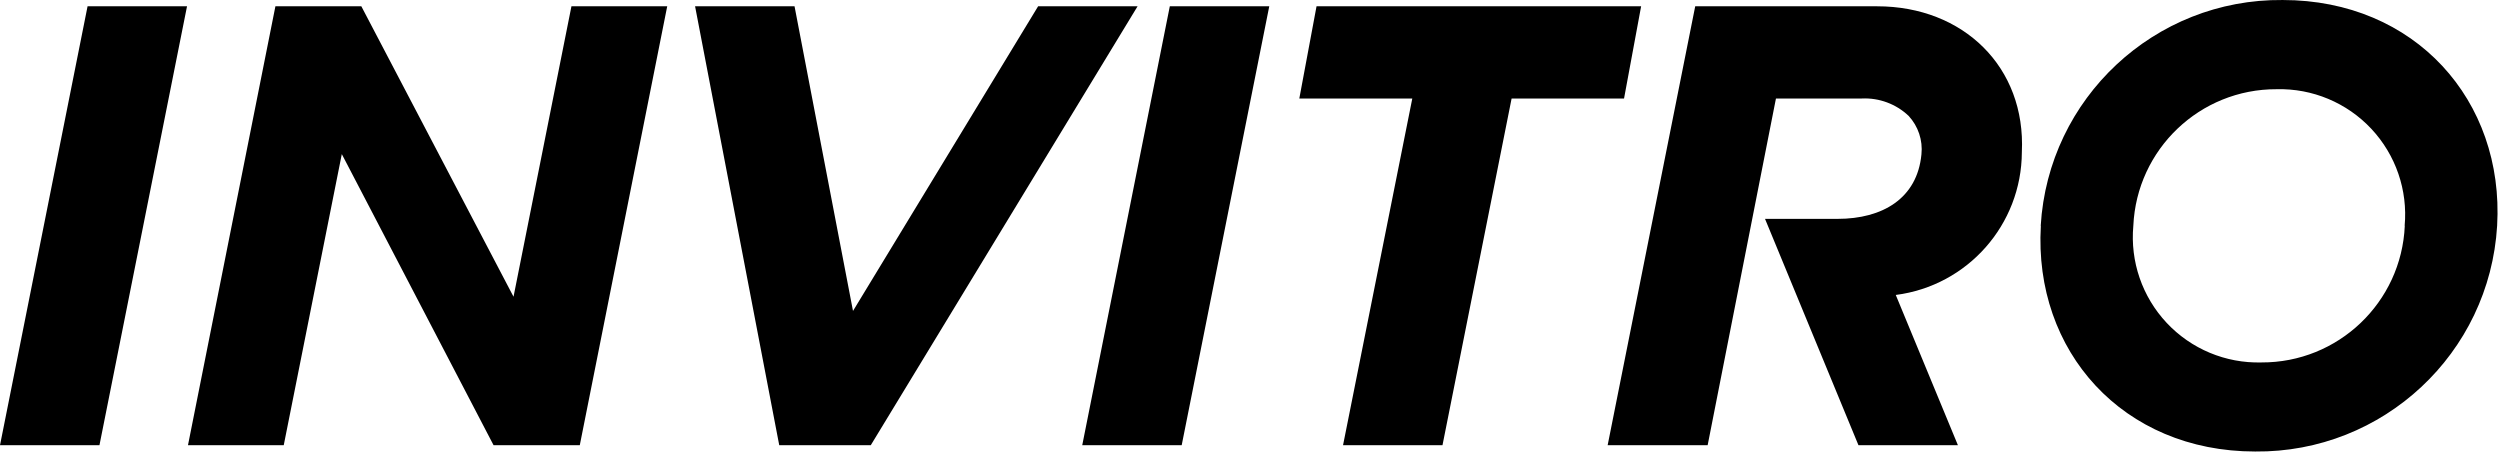
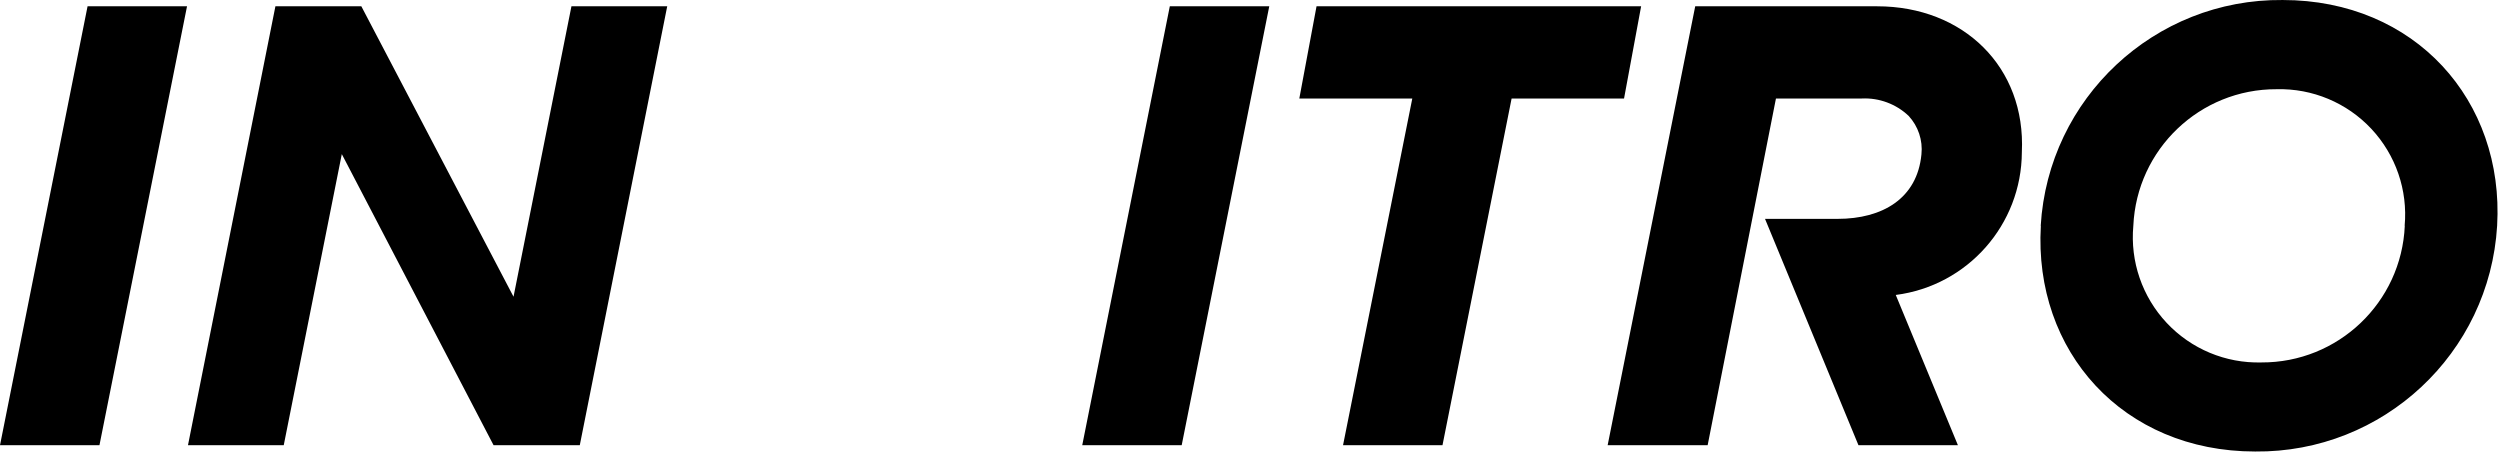
<svg xmlns="http://www.w3.org/2000/svg" width="220" height="40" viewBox="0 0 220 40" fill="none">
  <path fill-rule="evenodd" clip-rule="evenodd" d="M102.943 0.554L95.237 39.18H103.989L111.695 0.554H102.943Z" fill="black" />
-   <path fill-rule="evenodd" clip-rule="evenodd" d="M16.458 0.554H7.706L0 39.18H8.752L16.458 0.554Z" fill="black" />
-   <path fill-rule="evenodd" clip-rule="evenodd" d="M100.106 0.554H91.354L75.064 27.363L69.919 0.554H61.167L68.573 39.18H76.627L100.106 0.554Z" fill="black" />
+   <path fill-rule="evenodd" clip-rule="evenodd" d="M16.458 0.554H7.706L0 39.18H8.752Z" fill="black" />
  <path fill-rule="evenodd" clip-rule="evenodd" d="M144.419 0.554H115.855L114.34 8.668H124.282L118.187 39.18H126.939L133.022 8.668H142.916L144.419 0.554Z" fill="black" />
  <path fill-rule="evenodd" clip-rule="evenodd" d="M50.287 0.554L45.19 26.112L31.798 0.554H24.236L16.542 39.18H24.969L30.079 13.561L43.435 39.18H51.021L58.715 0.554H50.287Z" fill="black" />
  <path fill-rule="evenodd" clip-rule="evenodd" d="M165.228 0.554H149.179L141.473 39.18H150.273L156.284 8.668H163.846C165.367 8.597 166.851 9.149 167.957 10.195C168.805 11.11 169.217 12.345 169.087 13.585C168.715 17.468 165.661 19.26 161.706 19.26H155.322L163.545 39.18H172.297L166.827 25.956C173.152 25.142 177.897 19.77 177.923 13.393C178.284 5.903 172.778 0.554 165.192 0.554" fill="black" />
  <path d="M179.583 19.873C180.248 8.633 189.614 -0.108 200.873 0.001C212.522 0.001 220.385 8.837 219.748 19.861C219.082 31.101 209.716 39.843 198.457 39.733C186.808 39.733 178.945 30.897 179.595 19.873M211.609 19.873C211.895 16.738 210.827 13.631 208.675 11.334C206.522 9.037 203.491 7.77 200.344 7.851C193.596 7.825 188.03 13.131 187.733 19.873C187.447 23.008 188.515 26.115 190.667 28.412C192.82 30.709 195.851 31.977 198.998 31.895C205.751 31.927 211.324 26.62 211.621 19.873" fill="black" />
</svg>